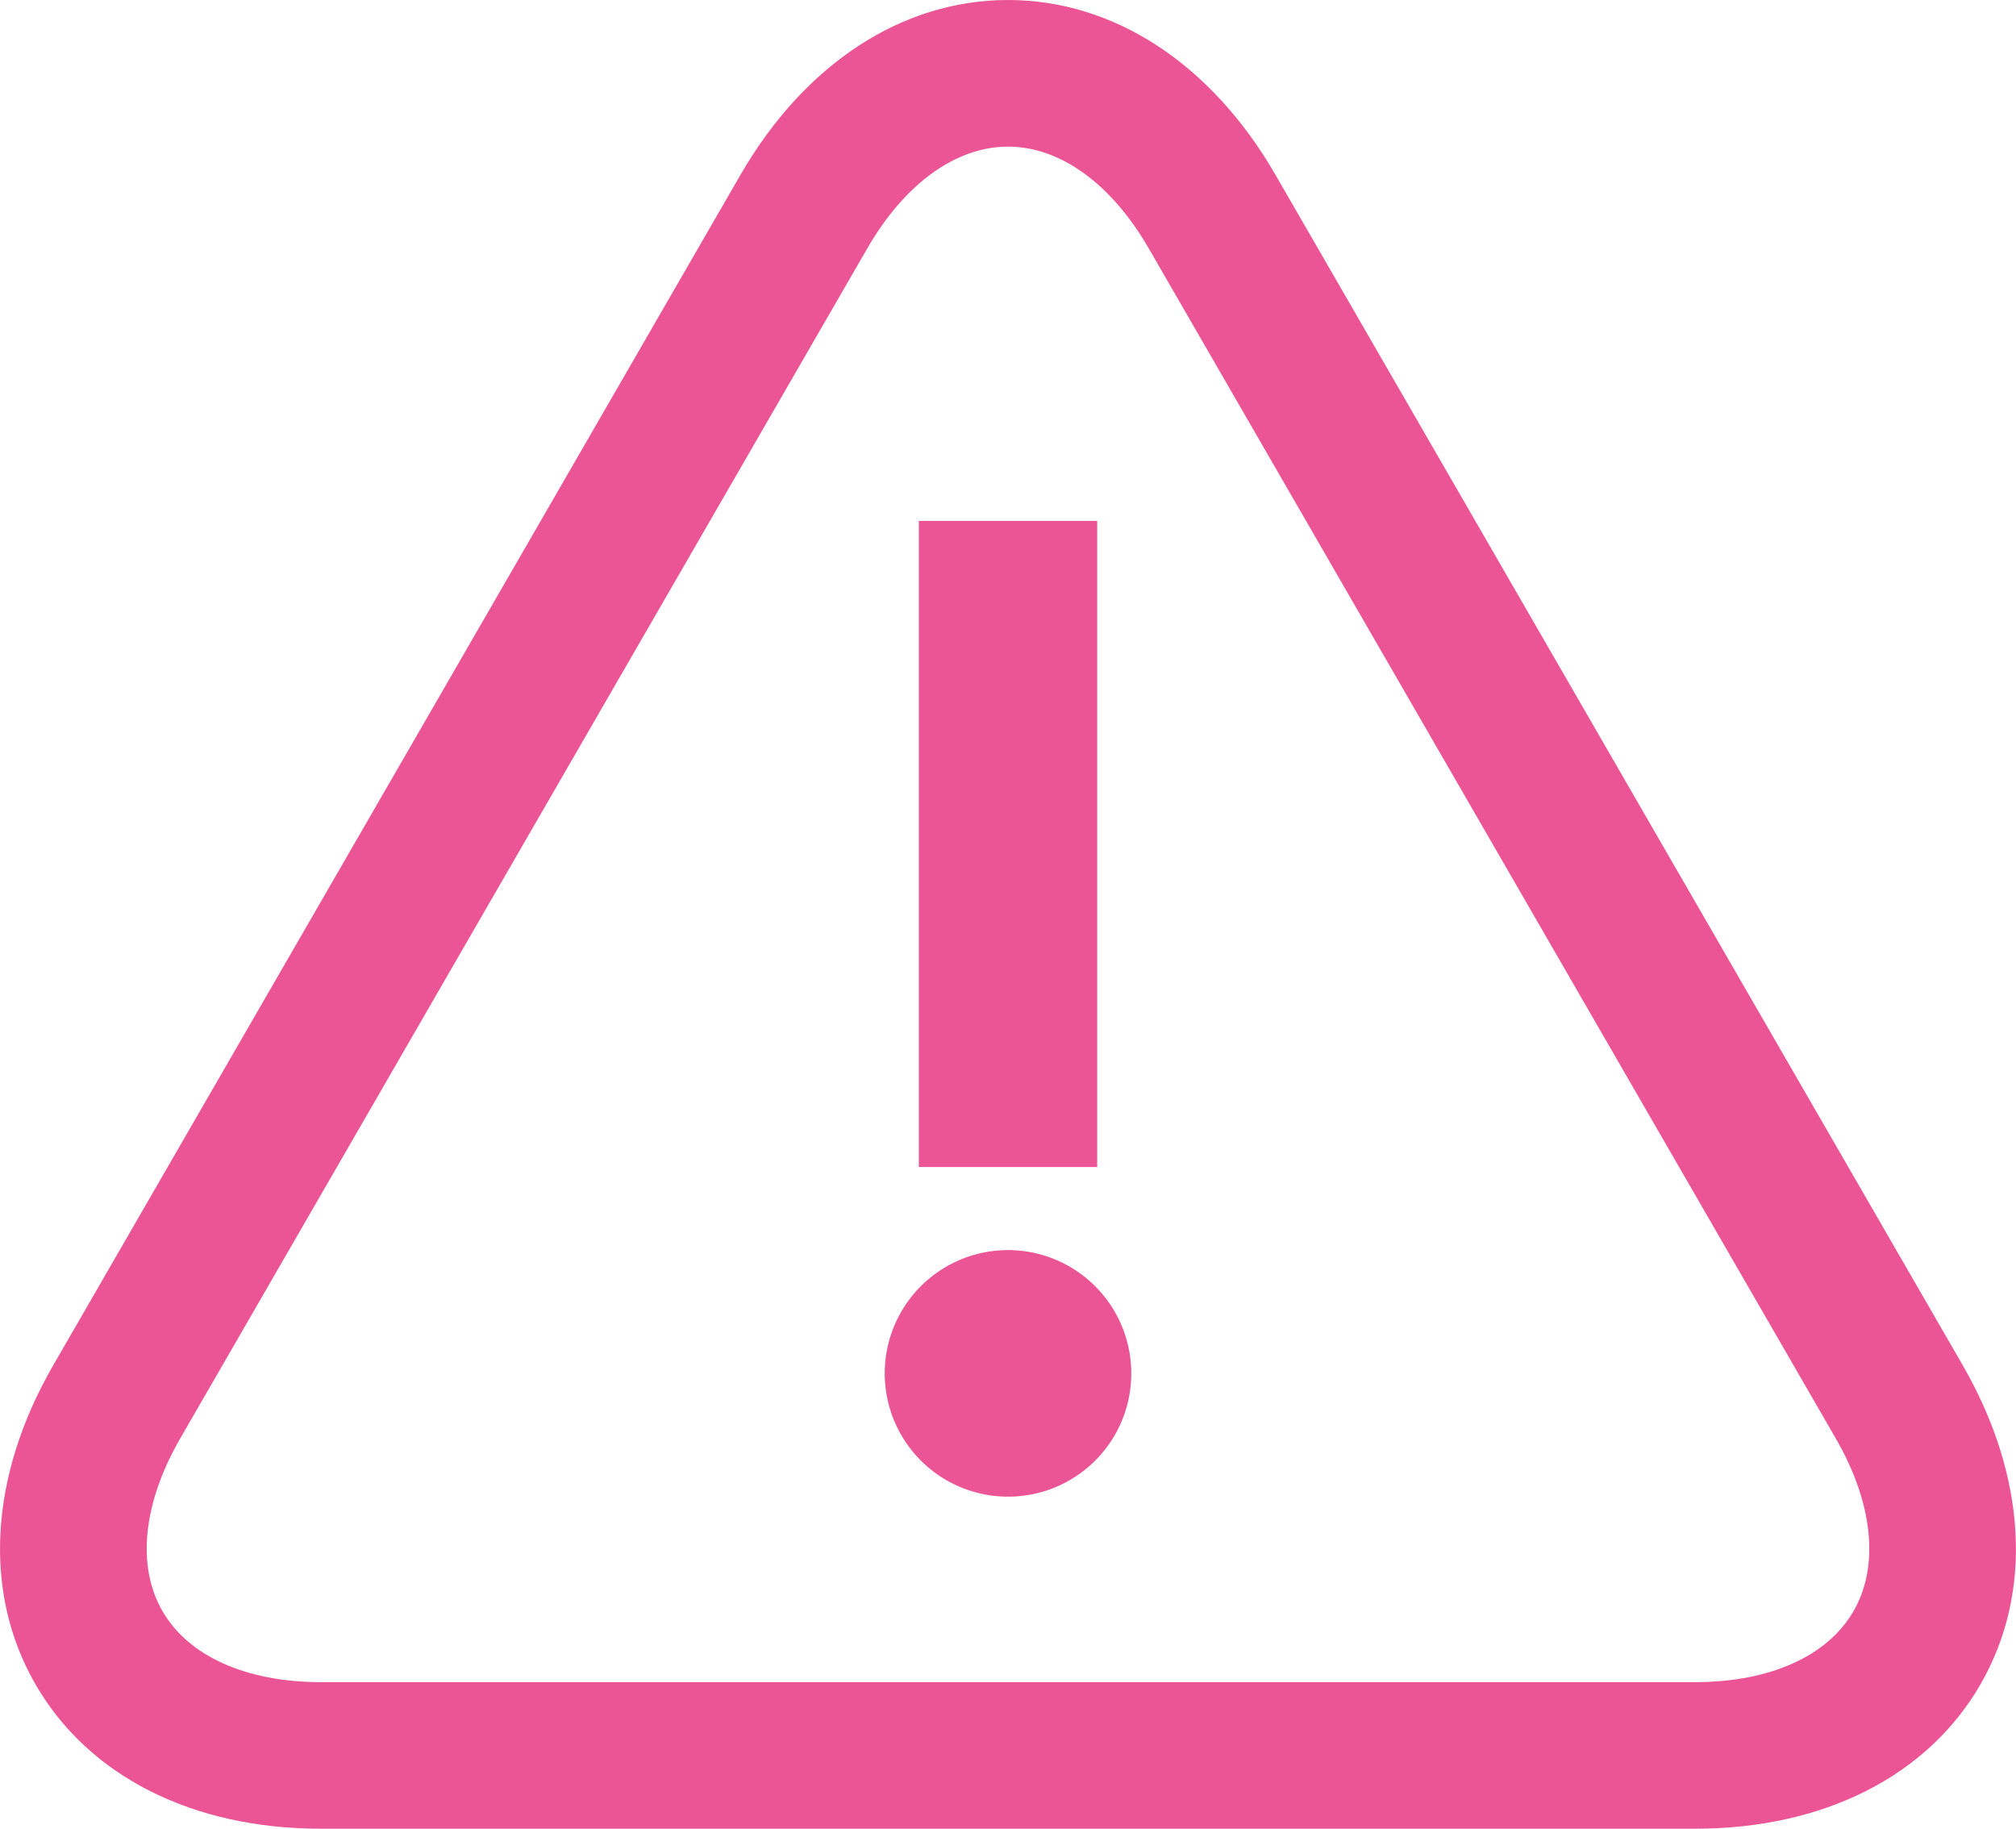
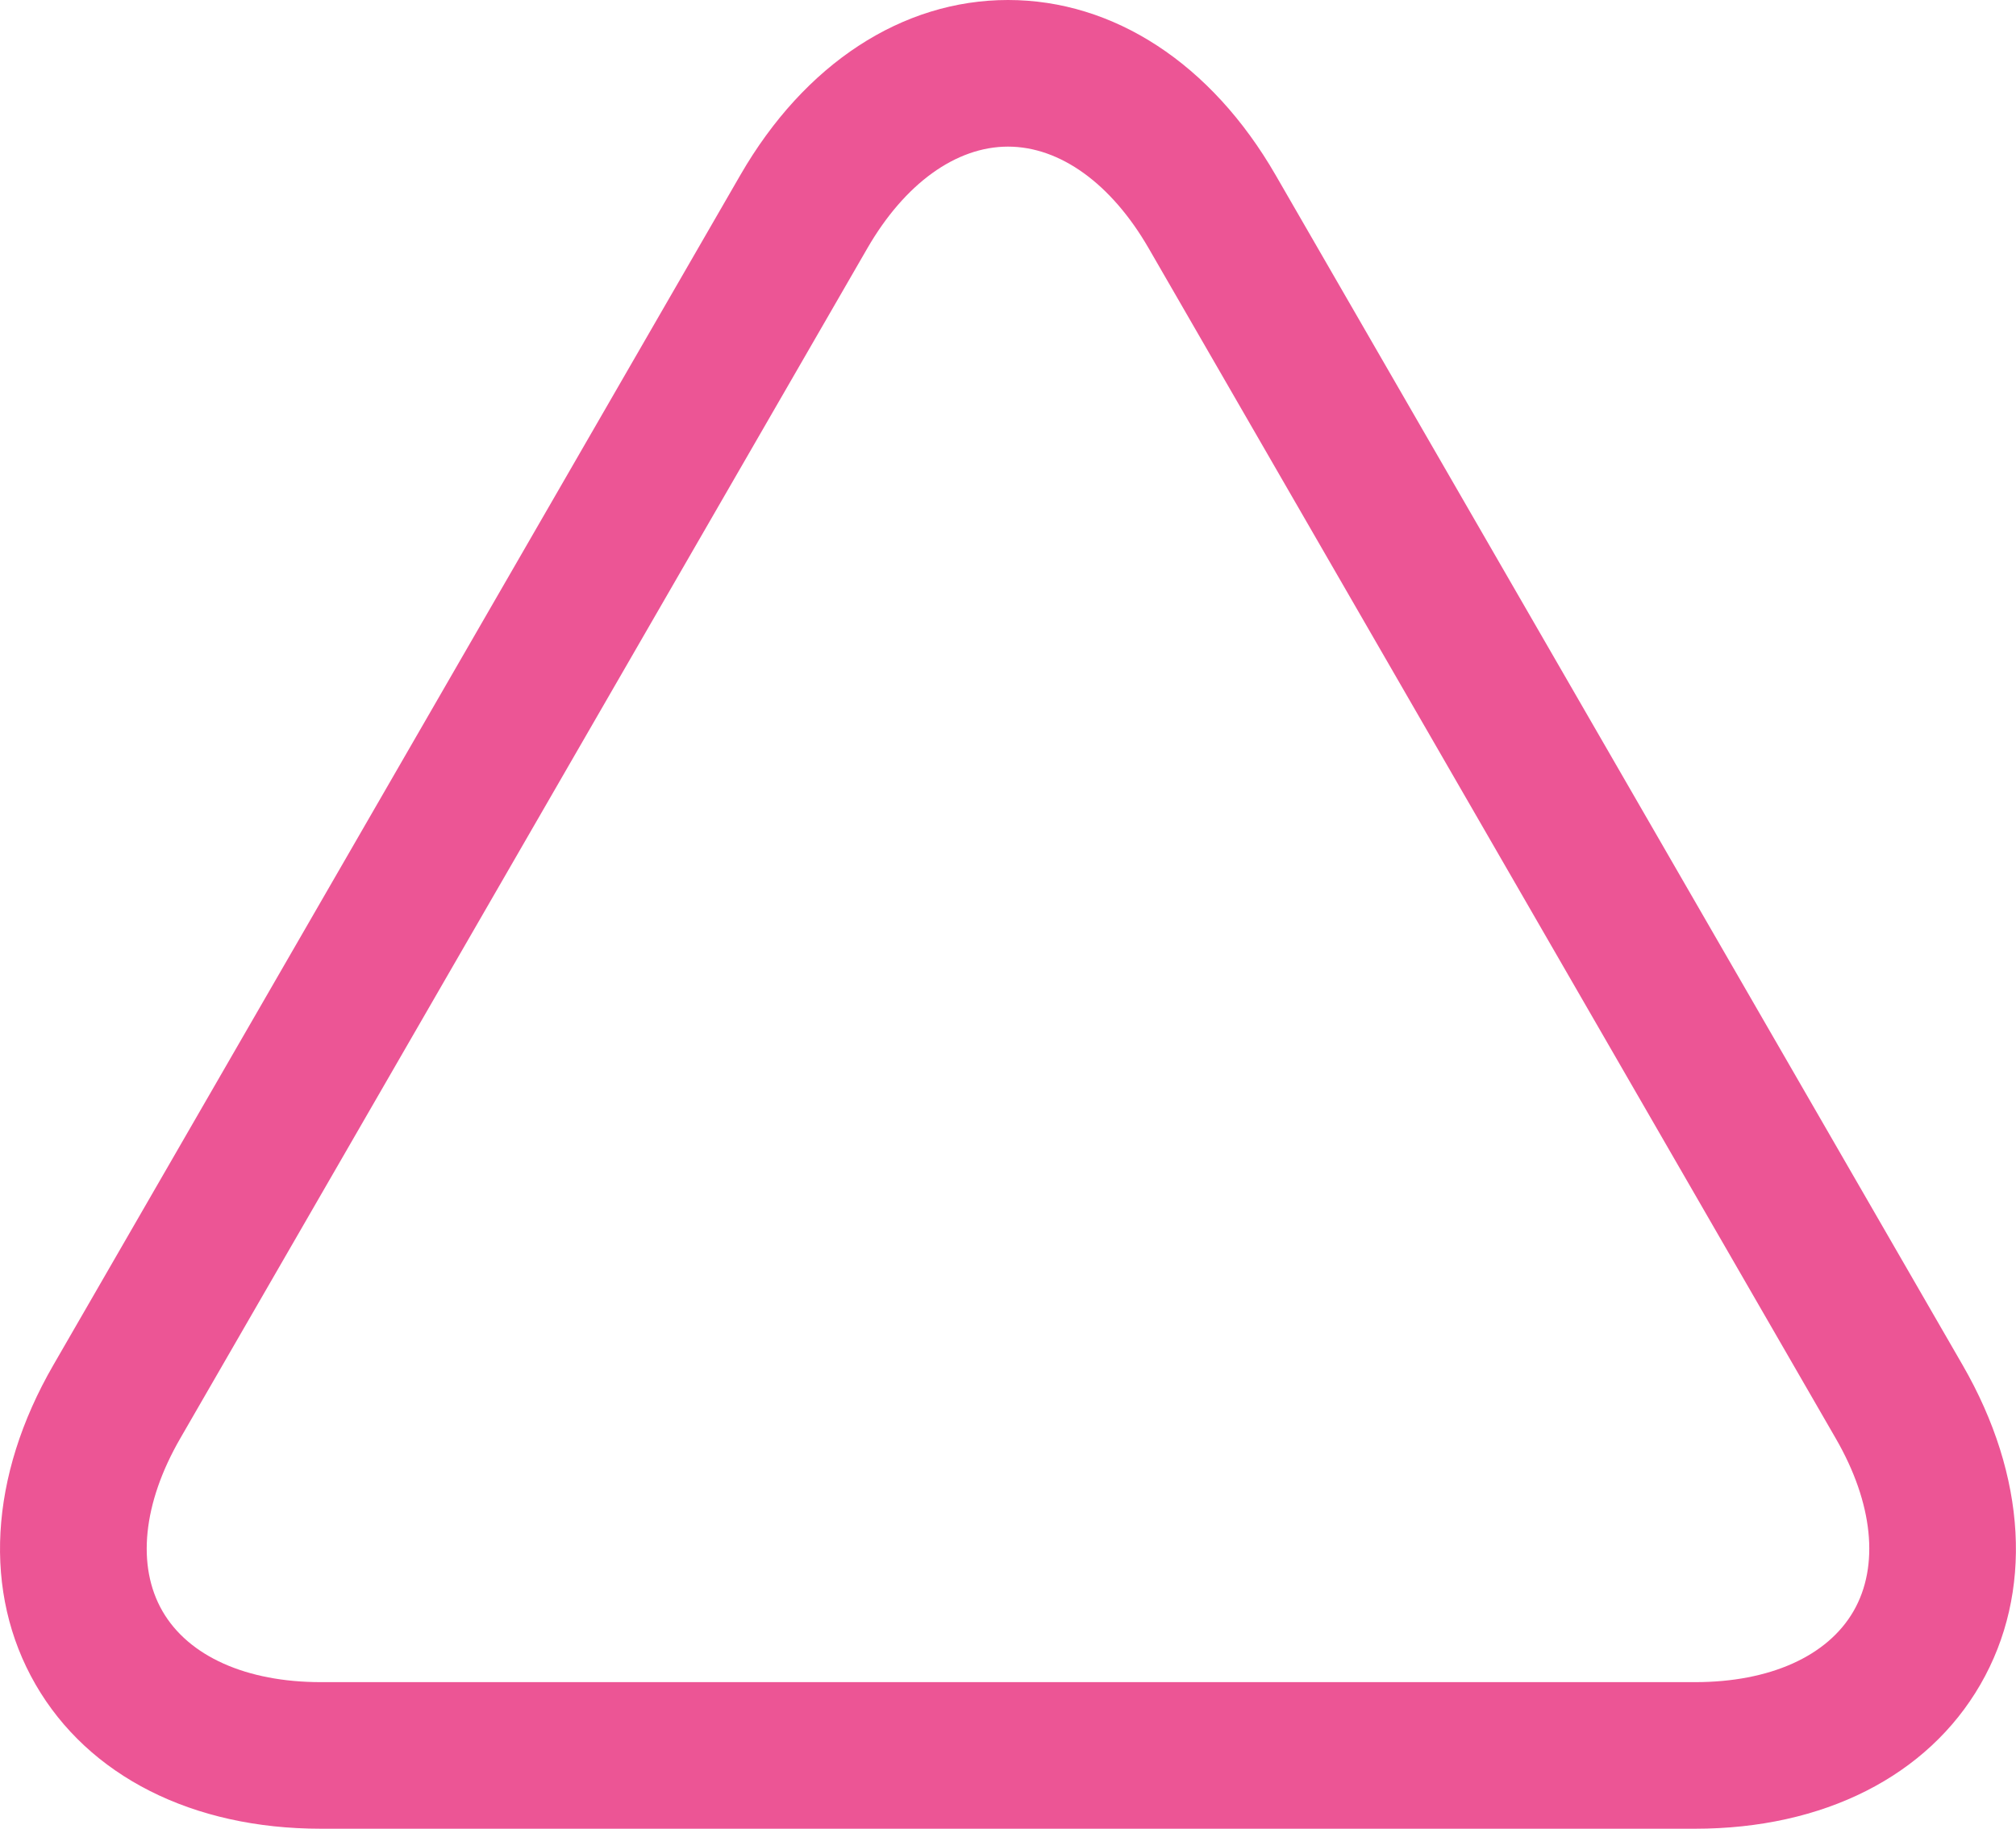
<svg xmlns="http://www.w3.org/2000/svg" width="110" height="99.777" viewBox="0 0 110 99.777">
  <g id="b2b-buyer-journey-caution-sign-image-4" transform="translate(8003.693 -8313.316)">
    <g id="Group_16549" data-name="Group 16549" transform="translate(-8003.693 8313.316)">
      <path id="Path_17179" data-name="Path 17179" d="M87.482,94.777H12.5c-7.007,0-12.682-2.869-15.57-7.872s-2.536-11.352.968-17.42L35.389,4.548C38.892-1.52,44.215-5,49.991-5s11.1,3.48,14.6,9.548l37.491,64.937c3.5,6.068,3.856,12.417.968,17.42S94.489,94.777,87.482,94.777ZM49.991,3c-2.842,0-5.64,2.023-7.676,5.549L4.824,73.484c-2.036,3.527-2.389,6.961-.968,9.422s4.572,3.873,8.644,3.873H87.482c4.072,0,7.223-1.412,8.644-3.873s1.068-5.9-.968-9.422L57.667,8.547C55.631,5.021,52.833,3,49.991,3Z" transform="translate(5.009 5)" fill="#ec5595" />
    </g>
-     <path id="Path_17181" data-name="Path 17181" d="M15.652,18.111a6.726,6.726,0,1,0-6.726,6.726A6.718,6.718,0,0,0,15.652,18.111ZM13.792-28.4H4.06V6.851h9.732Z" transform="translate(-7957.619 8370.138)" fill="#ec5595" />
  </g>
</svg>